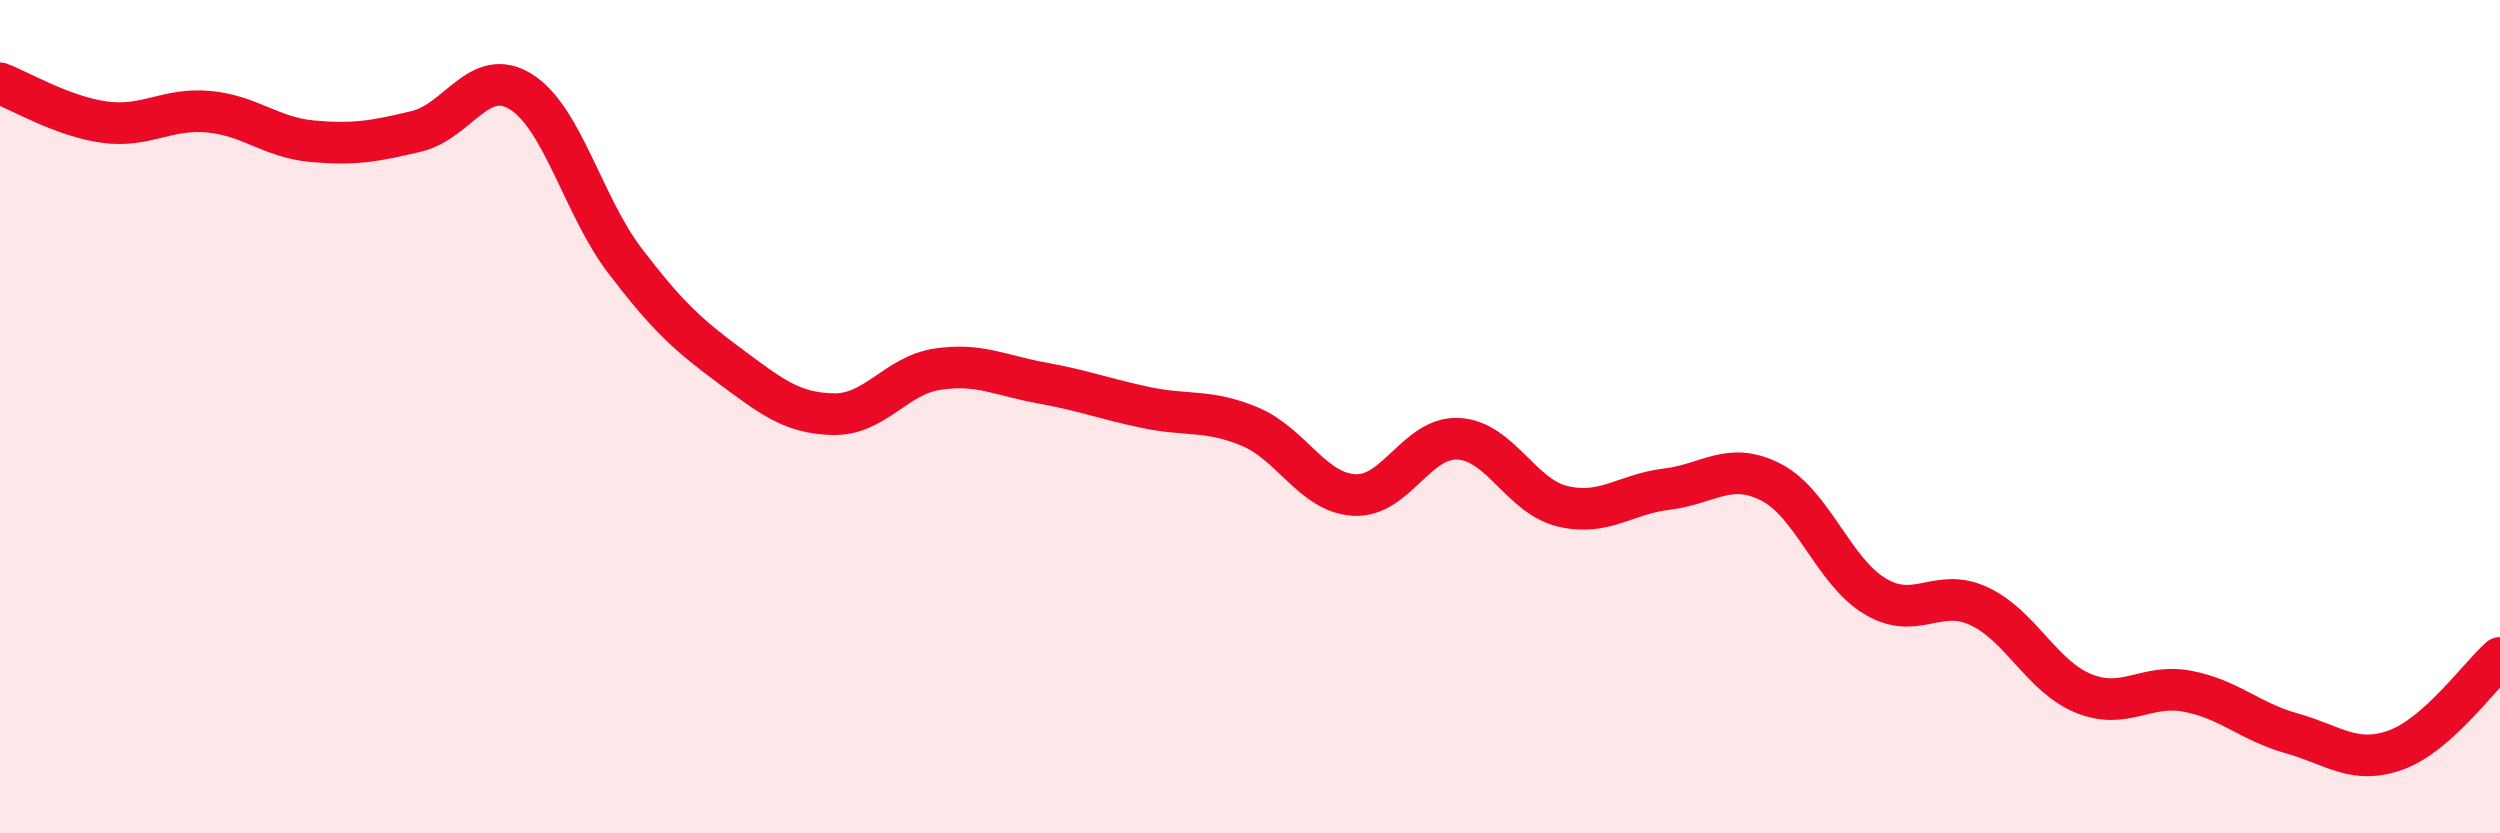
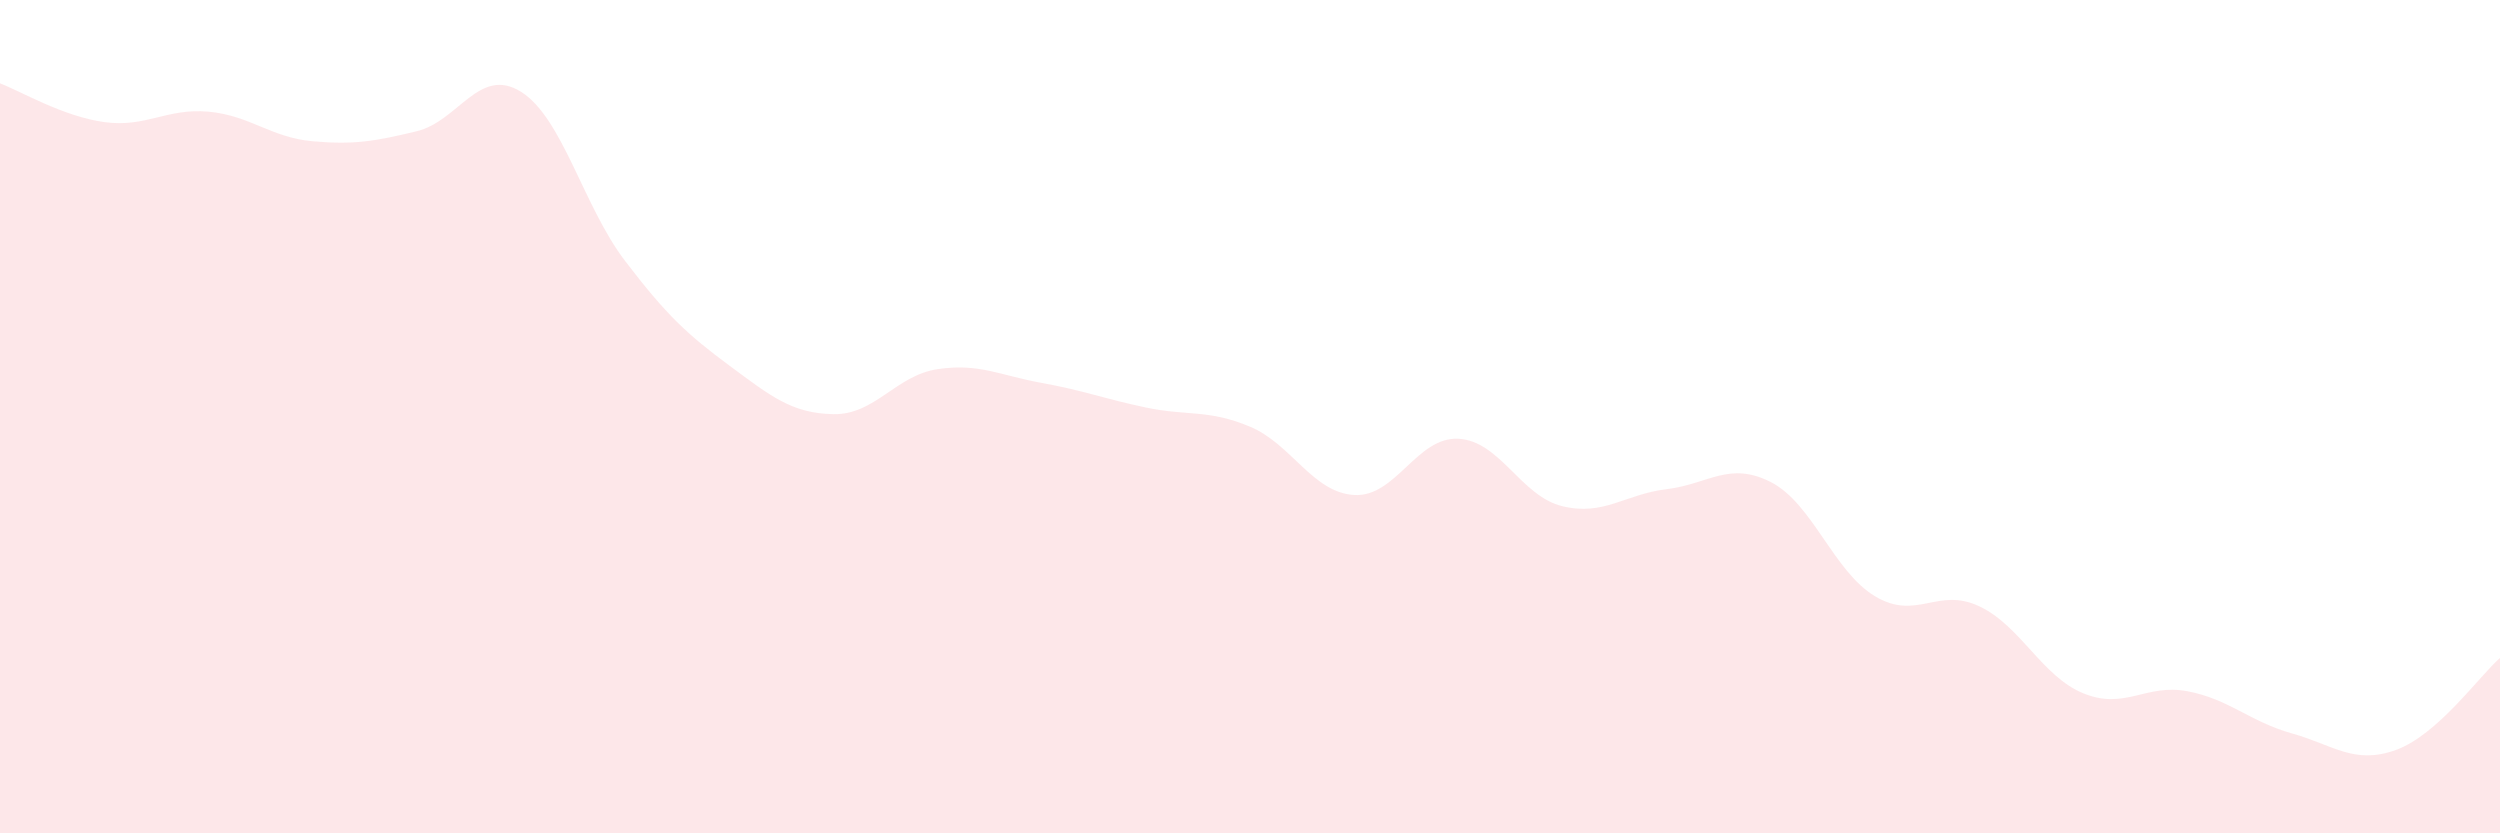
<svg xmlns="http://www.w3.org/2000/svg" width="60" height="20" viewBox="0 0 60 20">
  <path d="M 0,2 C 0.5,2.19 1.5,2.79 2.5,2.93 C 3.5,3.07 4,2.59 5,2.68 C 6,2.77 6.5,3.3 7.5,3.39 C 8.5,3.48 9,3.39 10,3.15 C 11,2.91 11.5,1.58 12.5,2.2 C 13.5,2.82 14,4.95 15,6.26 C 16,7.57 16.5,8.03 17.5,8.77 C 18.5,9.51 19,9.92 20,9.94 C 21,9.96 21.5,9.01 22.5,8.86 C 23.5,8.71 24,9.01 25,9.19 C 26,9.37 26.5,9.57 27.5,9.78 C 28.5,9.99 29,9.82 30,10.24 C 31,10.66 31.5,11.82 32.5,11.88 C 33.5,11.94 34,10.48 35,10.53 C 36,10.58 36.5,11.91 37.5,12.15 C 38.5,12.39 39,11.86 40,11.74 C 41,11.62 41.5,11.06 42.5,11.57 C 43.5,12.08 44,13.71 45,14.31 C 46,14.91 46.5,14.08 47.5,14.55 C 48.5,15.02 49,16.23 50,16.64 C 51,17.05 51.5,16.4 52.5,16.59 C 53.5,16.78 54,17.32 55,17.6 C 56,17.88 56.5,18.36 57.5,18 C 58.5,17.64 59.5,16.23 60,15.79L60 20L0 20Z" fill="#EB0A25" opacity="0.1" stroke-linecap="round" stroke-linejoin="round" />
-   <path d="M 0,2 C 0.5,2.19 1.5,2.79 2.5,2.93 C 3.5,3.07 4,2.59 5,2.68 C 6,2.77 6.5,3.3 7.5,3.39 C 8.5,3.48 9,3.39 10,3.15 C 11,2.91 11.5,1.58 12.5,2.2 C 13.5,2.82 14,4.95 15,6.26 C 16,7.57 16.5,8.03 17.5,8.77 C 18.5,9.51 19,9.92 20,9.94 C 21,9.96 21.5,9.01 22.5,8.86 C 23.5,8.71 24,9.01 25,9.19 C 26,9.37 26.5,9.57 27.5,9.78 C 28.5,9.99 29,9.82 30,10.24 C 31,10.66 31.5,11.82 32.5,11.88 C 33.5,11.94 34,10.48 35,10.53 C 36,10.58 36.5,11.91 37.5,12.15 C 38.5,12.39 39,11.86 40,11.74 C 41,11.62 41.5,11.06 42.5,11.57 C 43.5,12.08 44,13.71 45,14.31 C 46,14.91 46.5,14.08 47.5,14.55 C 48.5,15.02 49,16.23 50,16.64 C 51,17.05 51.5,16.4 52.5,16.59 C 53.5,16.78 54,17.32 55,17.6 C 56,17.88 56.5,18.36 57.5,18 C 58.5,17.64 59.5,16.23 60,15.79" stroke="#EB0A25" stroke-width="1" fill="none" stroke-linecap="round" stroke-linejoin="round" />
</svg>